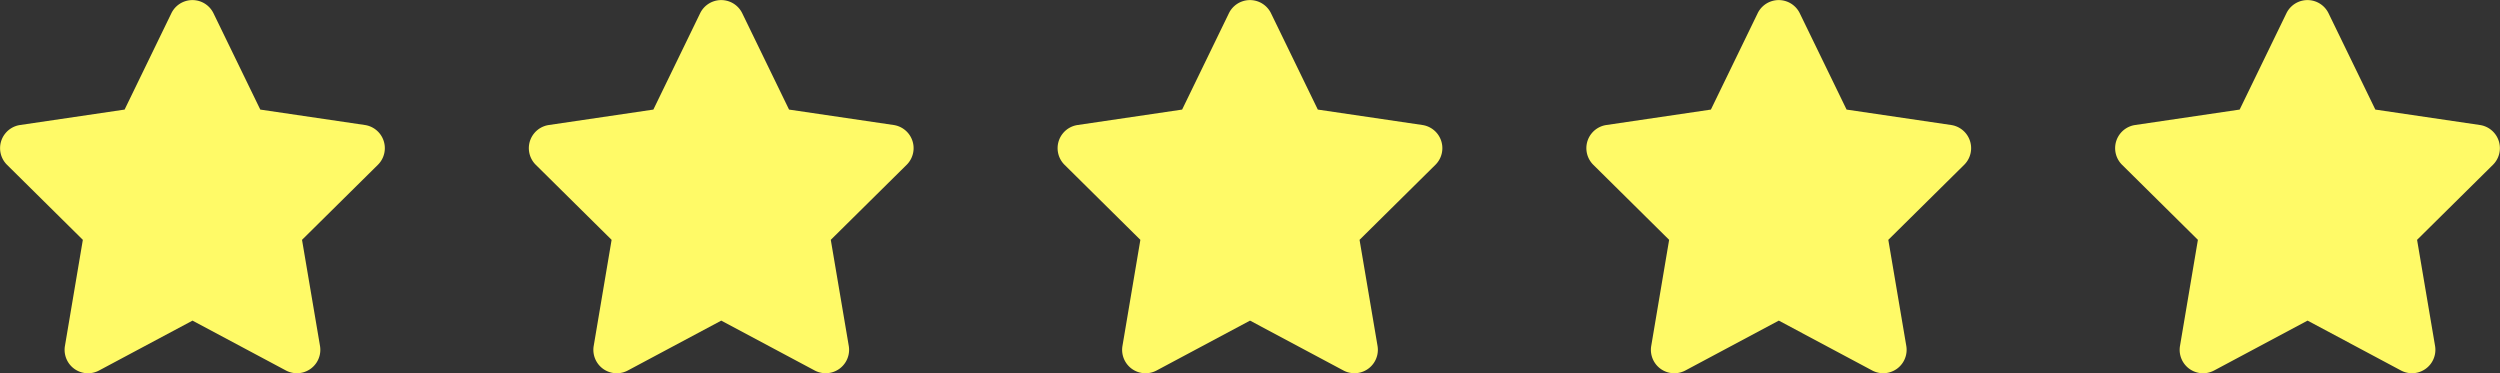
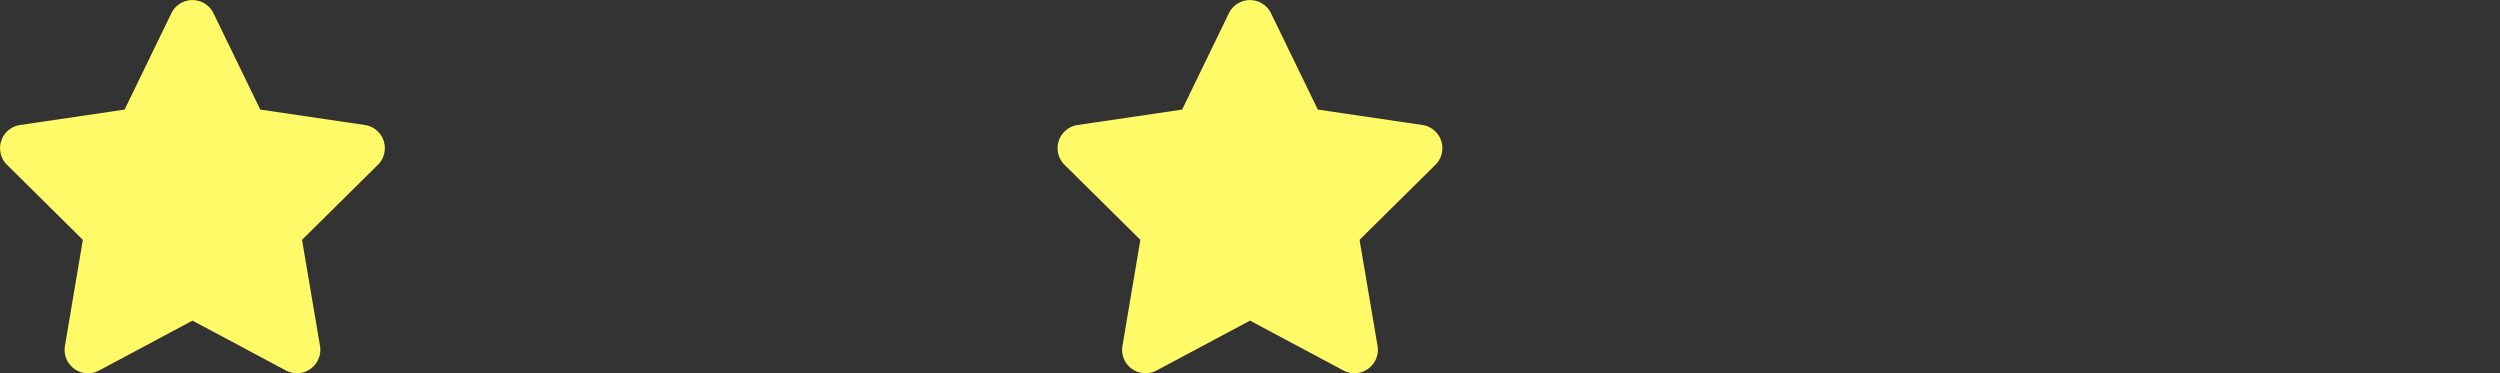
<svg xmlns="http://www.w3.org/2000/svg" width="128.129" height="19.132" viewBox="0 0 128.129 19.132">
  <rect x="0" y="0" width="128.129" height="19.132" fill="#333333" stroke="none" />
  <g id="Grupo_62" data-name="Grupo 62" transform="translate(-1116 -2304)">
-     <path id="Icon_fa-solid-star" data-name="Icon fa-solid-star" d="M12.636.673a1.2,1.2,0,0,0-2.152,0l-2.4,4.943-5.365.792A1.2,1.2,0,0,0,2.051,8.44l3.893,3.852-.919,5.444A1.2,1.2,0,0,0,6.77,18.991l4.794-2.559,4.794,2.559A1.2,1.2,0,0,0,18.1,17.736l-.923-5.444L21.072,8.44a1.2,1.2,0,0,0-.665-2.032l-5.369-.792Z" transform="translate(1222.702 2304)" fill="#fffa67" />
-     <path id="Icon_fa-solid-star-2" data-name="Icon fa-solid-star" d="M12.636.673a1.2,1.2,0,0,0-2.152,0l-2.4,4.943-5.365.792A1.2,1.2,0,0,0,2.051,8.44l3.893,3.852-.919,5.444A1.2,1.2,0,0,0,6.77,18.991l4.794-2.559,4.794,2.559A1.2,1.2,0,0,0,18.1,17.736l-.923-5.444L21.072,8.44a1.2,1.2,0,0,0-.665-2.032l-5.369-.792Z" transform="translate(1195.602 2304)" fill="#fffa67" />
    <path id="Icon_fa-solid-star-3" data-name="Icon fa-solid-star" d="M12.636.673a1.2,1.2,0,0,0-2.152,0l-2.4,4.943-5.365.792A1.2,1.2,0,0,0,2.051,8.44l3.893,3.852-.919,5.444A1.2,1.2,0,0,0,6.77,18.991l4.794-2.559,4.794,2.559A1.2,1.2,0,0,0,18.1,17.736l-.923-5.444L21.072,8.44a1.2,1.2,0,0,0-.665-2.032l-5.369-.792Z" transform="translate(1168.502 2304)" fill="#fffa67" />
-     <path id="Icon_fa-solid-star-4" data-name="Icon fa-solid-star" d="M12.636.673a1.2,1.2,0,0,0-2.152,0l-2.4,4.943-5.365.792A1.2,1.2,0,0,0,2.051,8.44l3.893,3.852-.919,5.444A1.2,1.2,0,0,0,6.77,18.991l4.794-2.559,4.794,2.559A1.2,1.2,0,0,0,18.1,17.736l-.923-5.444L21.072,8.44a1.2,1.2,0,0,0-.665-2.032l-5.369-.792Z" transform="translate(1141.402 2304)" fill="#fffa67" />
    <path id="Icon_fa-solid-star-5" data-name="Icon fa-solid-star" d="M12.636.673a1.2,1.2,0,0,0-2.152,0l-2.4,4.943-5.365.792A1.2,1.2,0,0,0,2.051,8.44l3.893,3.852-.919,5.444A1.2,1.2,0,0,0,6.77,18.991l4.794-2.559,4.794,2.559A1.2,1.2,0,0,0,18.1,17.736l-.923-5.444L21.072,8.44a1.2,1.2,0,0,0-.665-2.032l-5.369-.792Z" transform="translate(1114.302 2304)" fill="#fffa67" />
  </g>
</svg>